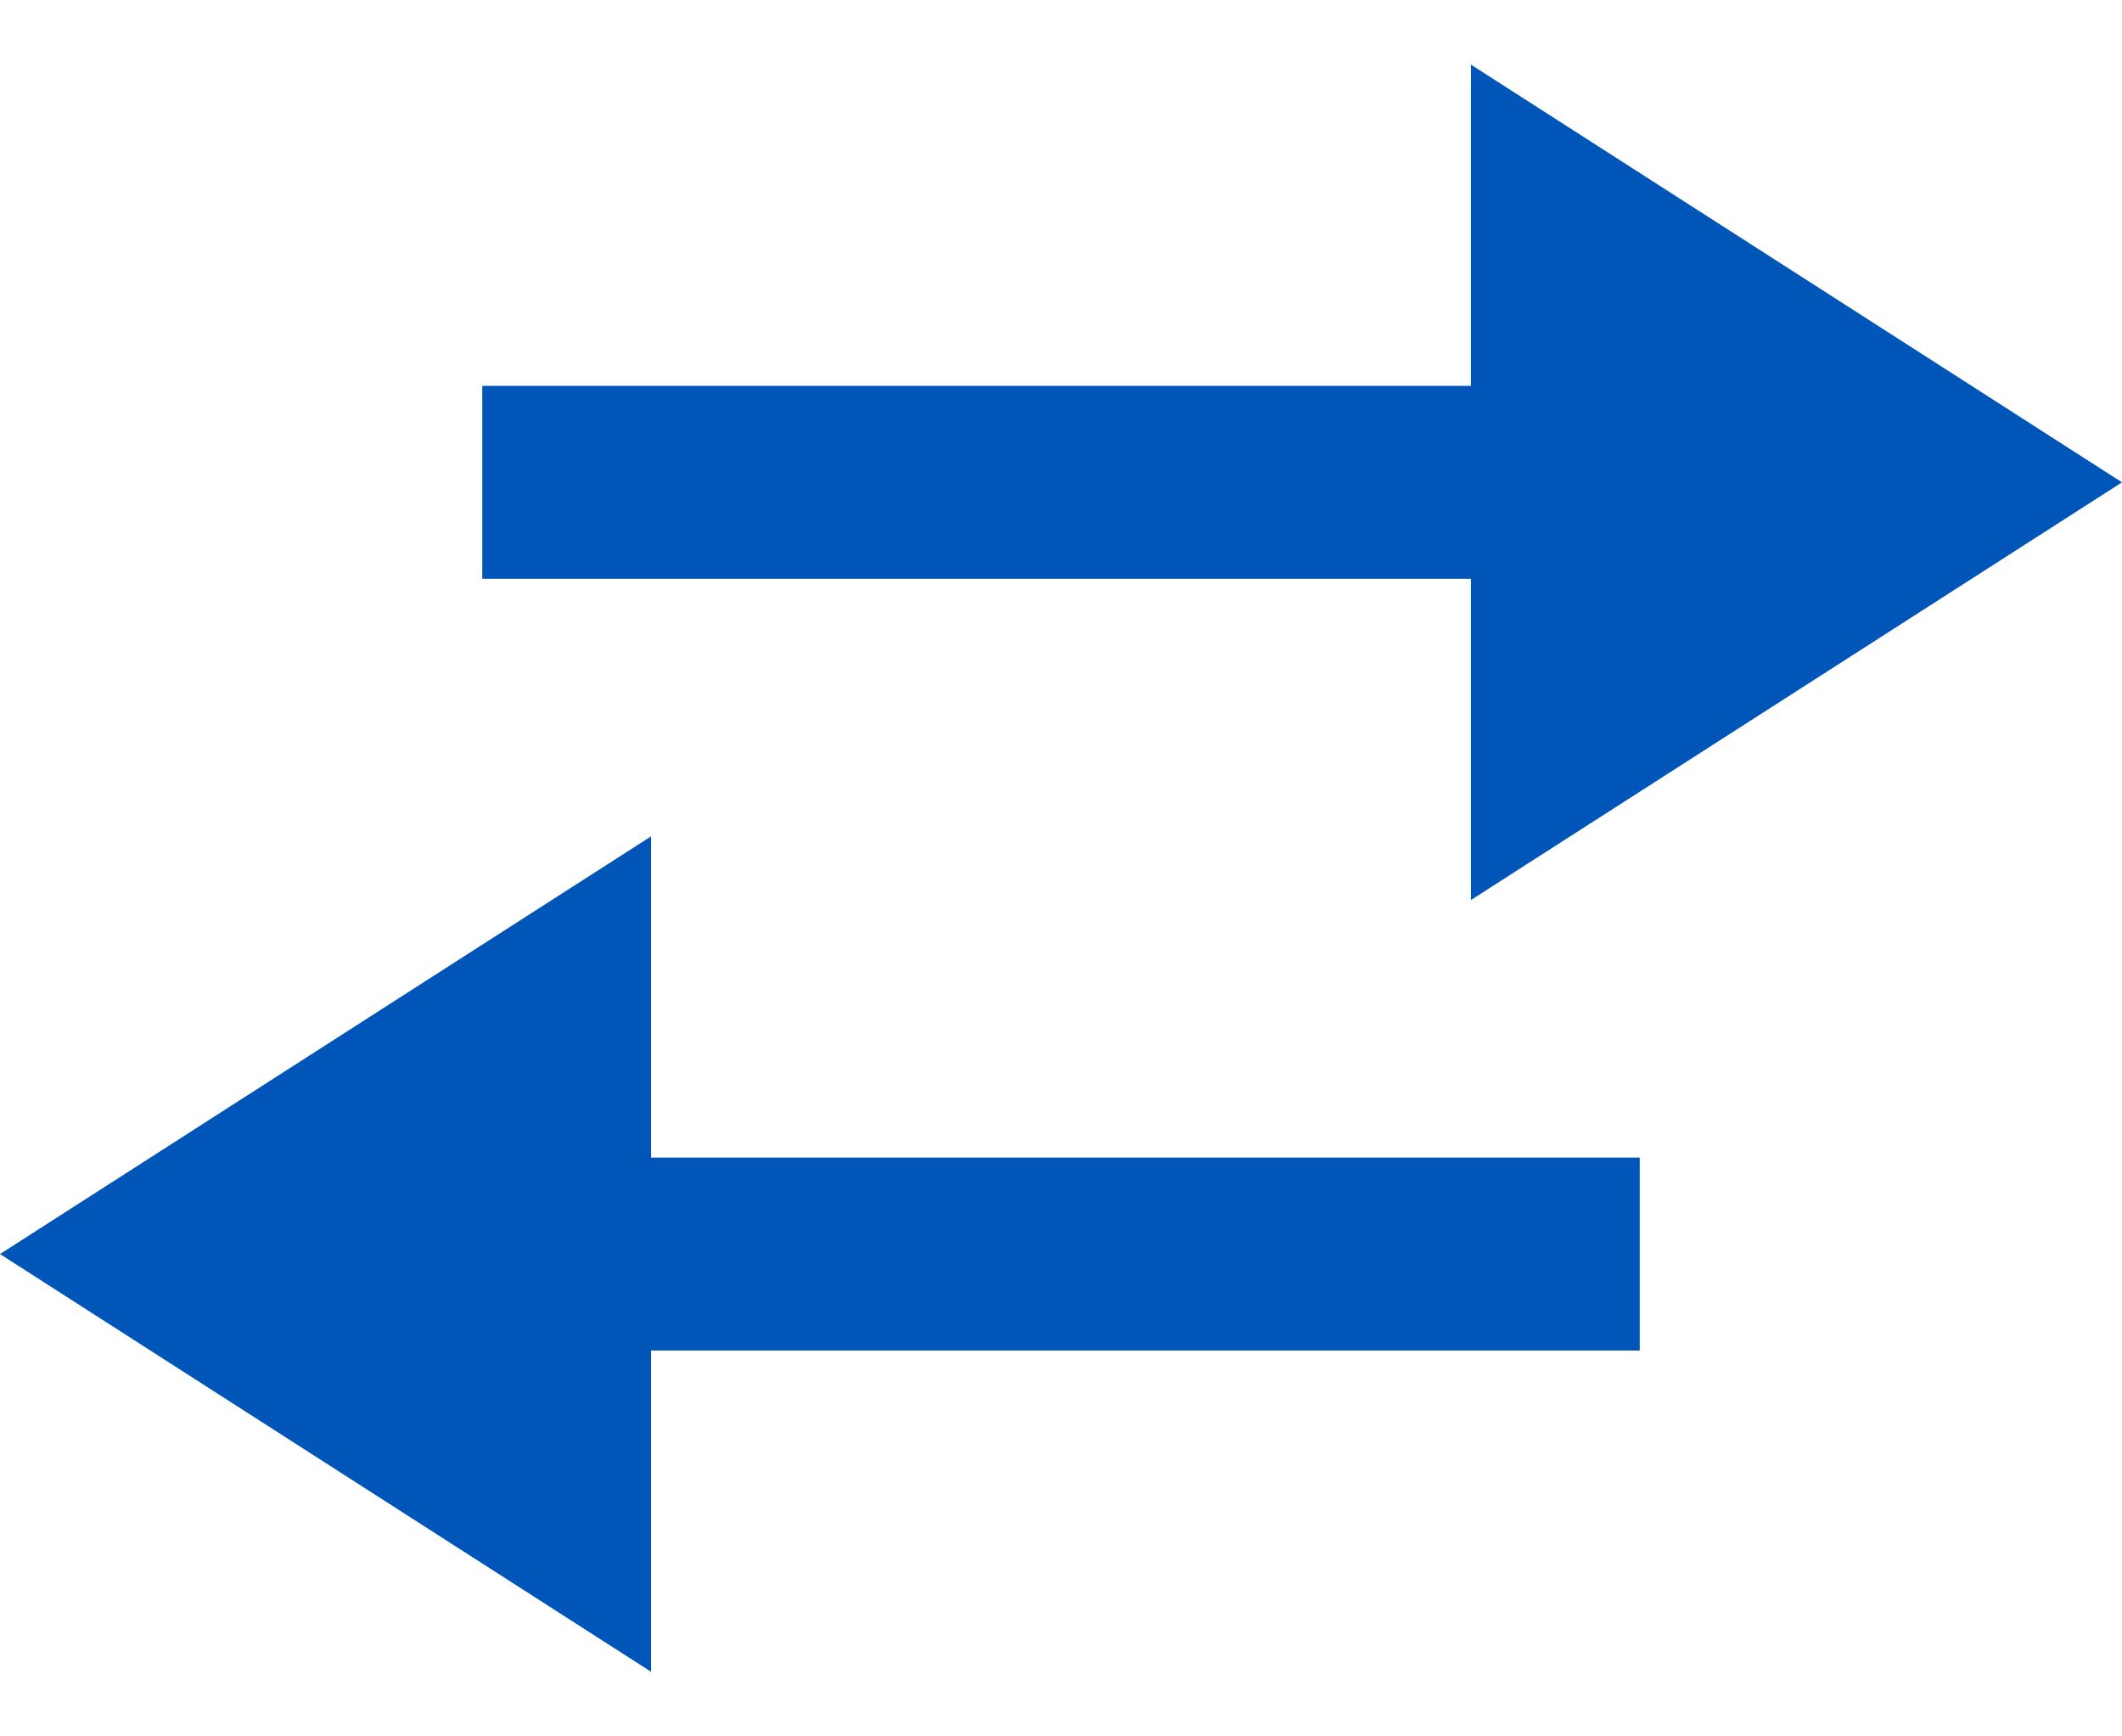
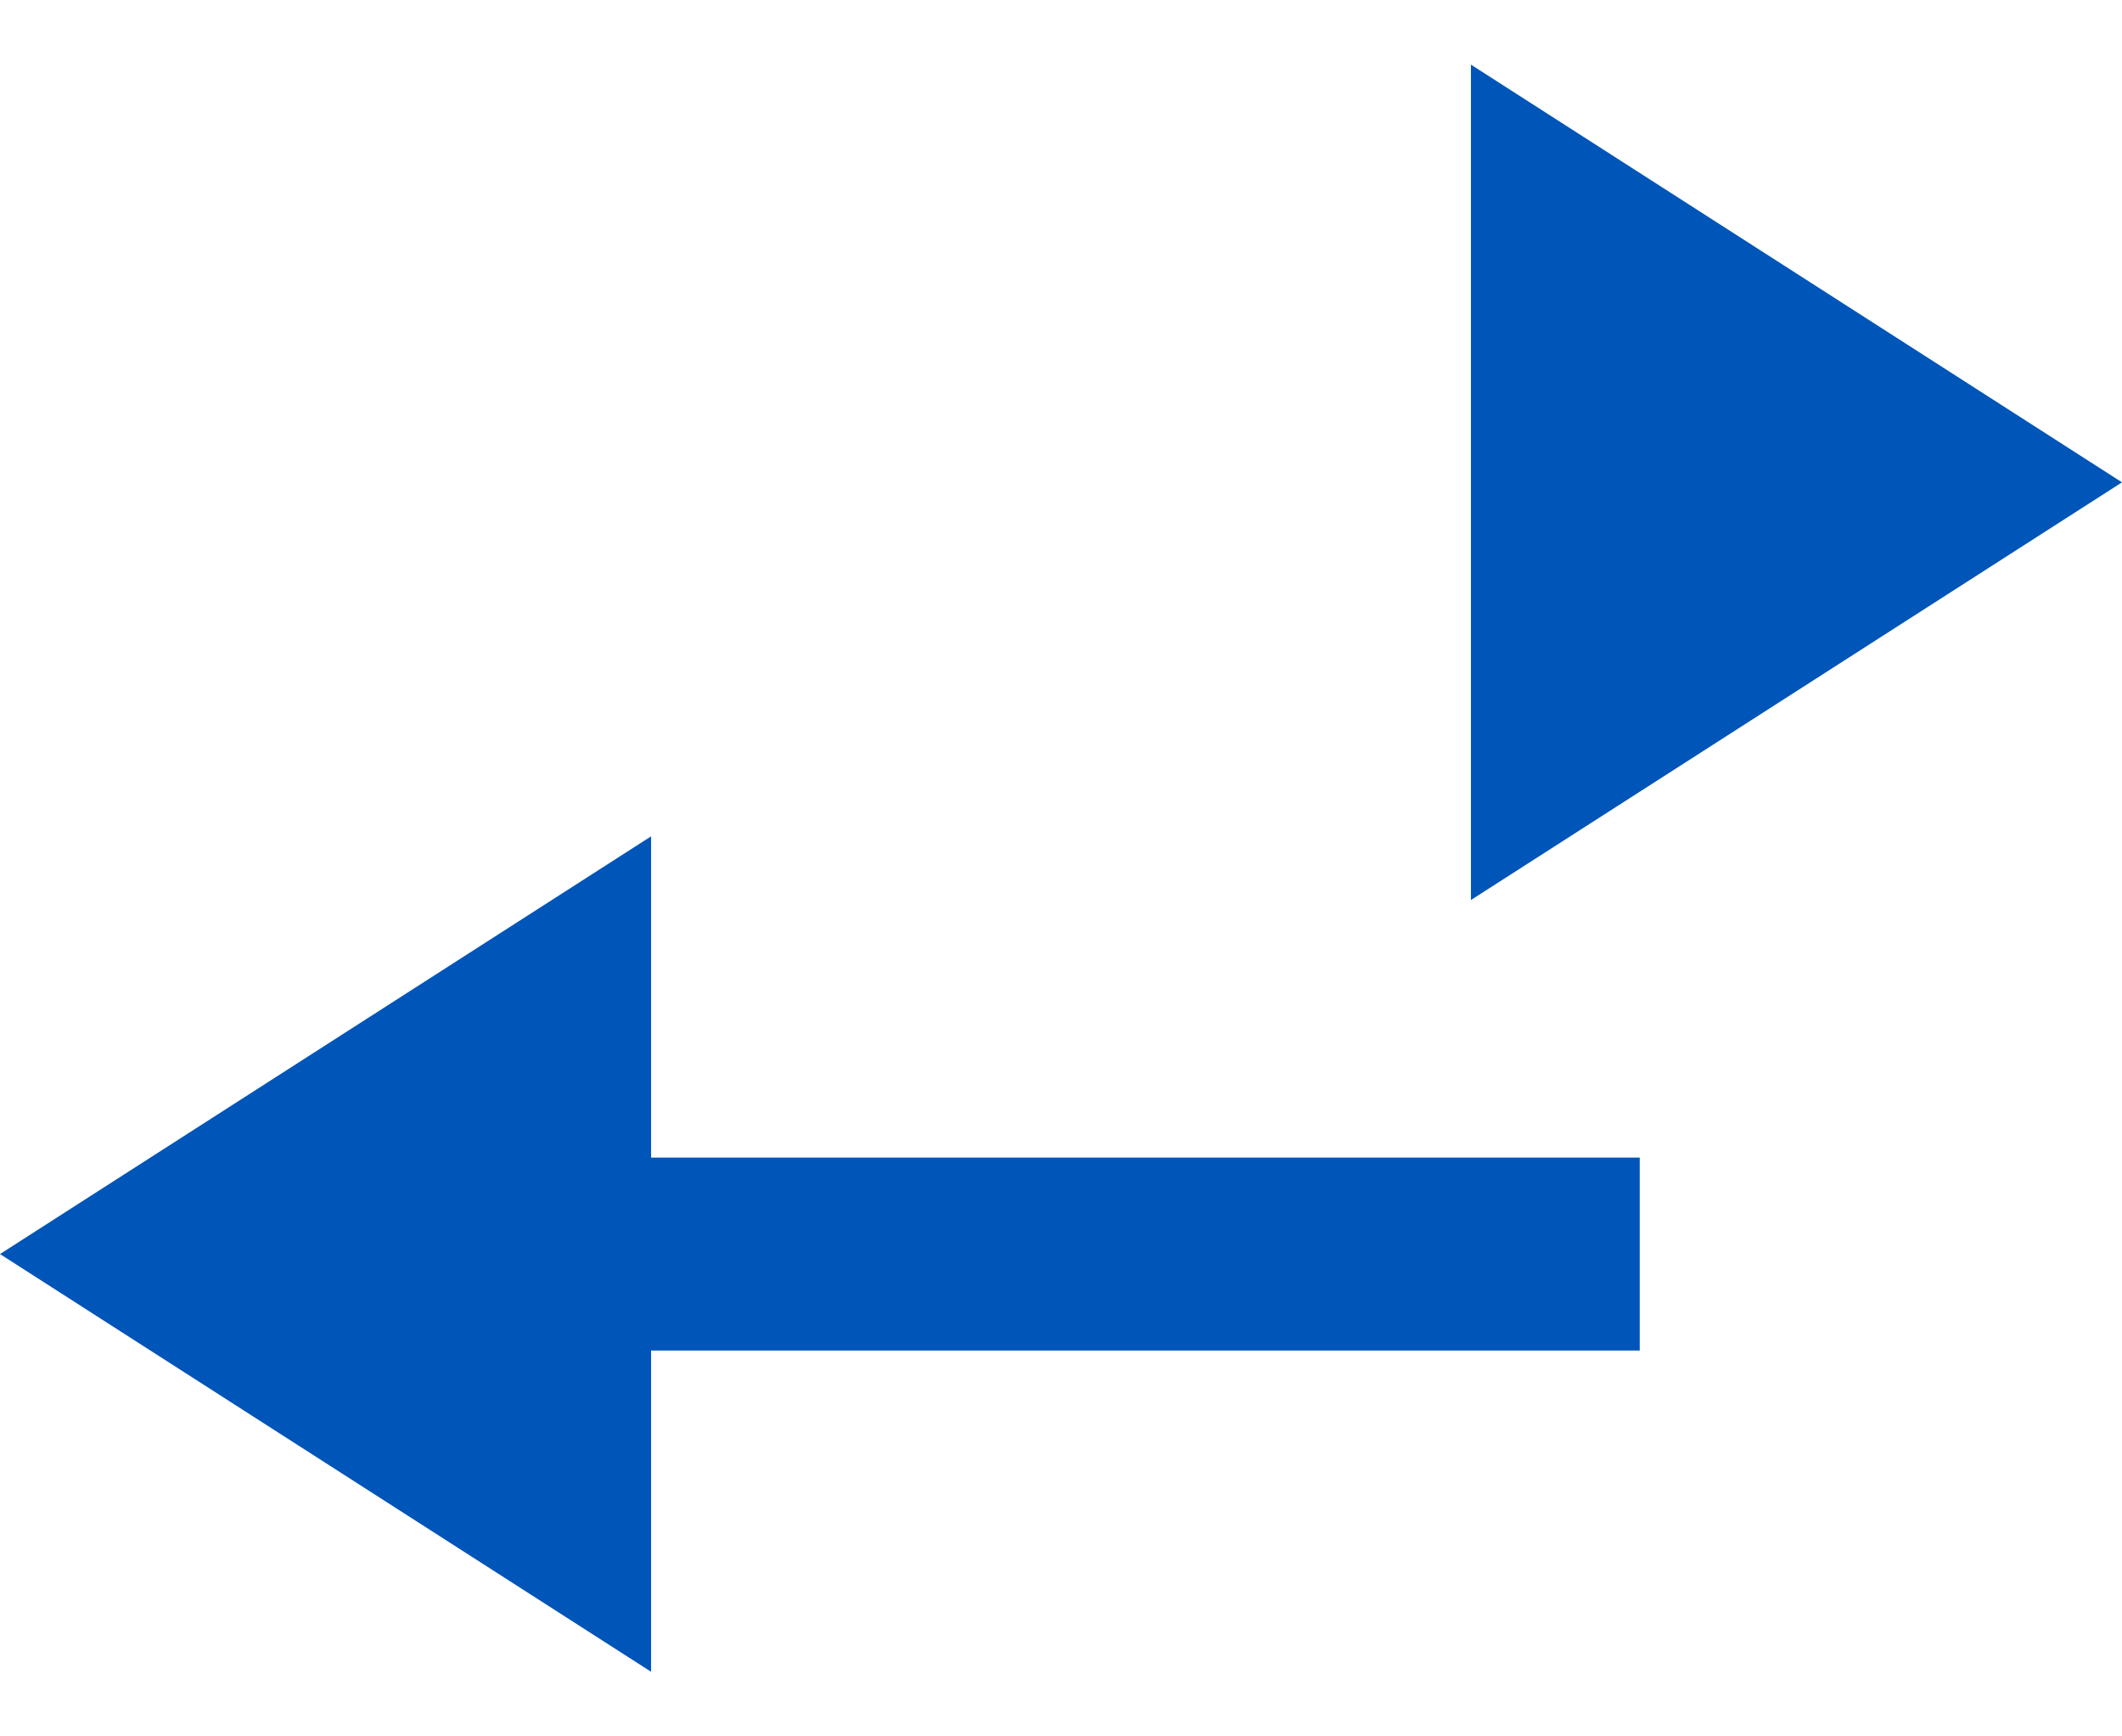
<svg xmlns="http://www.w3.org/2000/svg" width="22" height="18" viewBox="0 0 22 18" fill="none">
-   <path d="M5.96244e-08 13L6.75 8.67L6.75 17.33L5.96244e-08 13Z" fill="#0055B8" />
+   <path d="M5.96244e-08 13L6.75 8.67L6.75 17.33Z" fill="#0055B8" />
  <path fill-rule="evenodd" clip-rule="evenodd" d="M17 14H3.883V12H17V14Z" fill="#0055B8" />
  <path d="M22 5L15.25 0.67L15.25 9.33L22 5Z" fill="#0055B8" />
-   <path fill-rule="evenodd" clip-rule="evenodd" d="M5 6H18.117V4H5V6Z" fill="#0055B8" />
</svg>